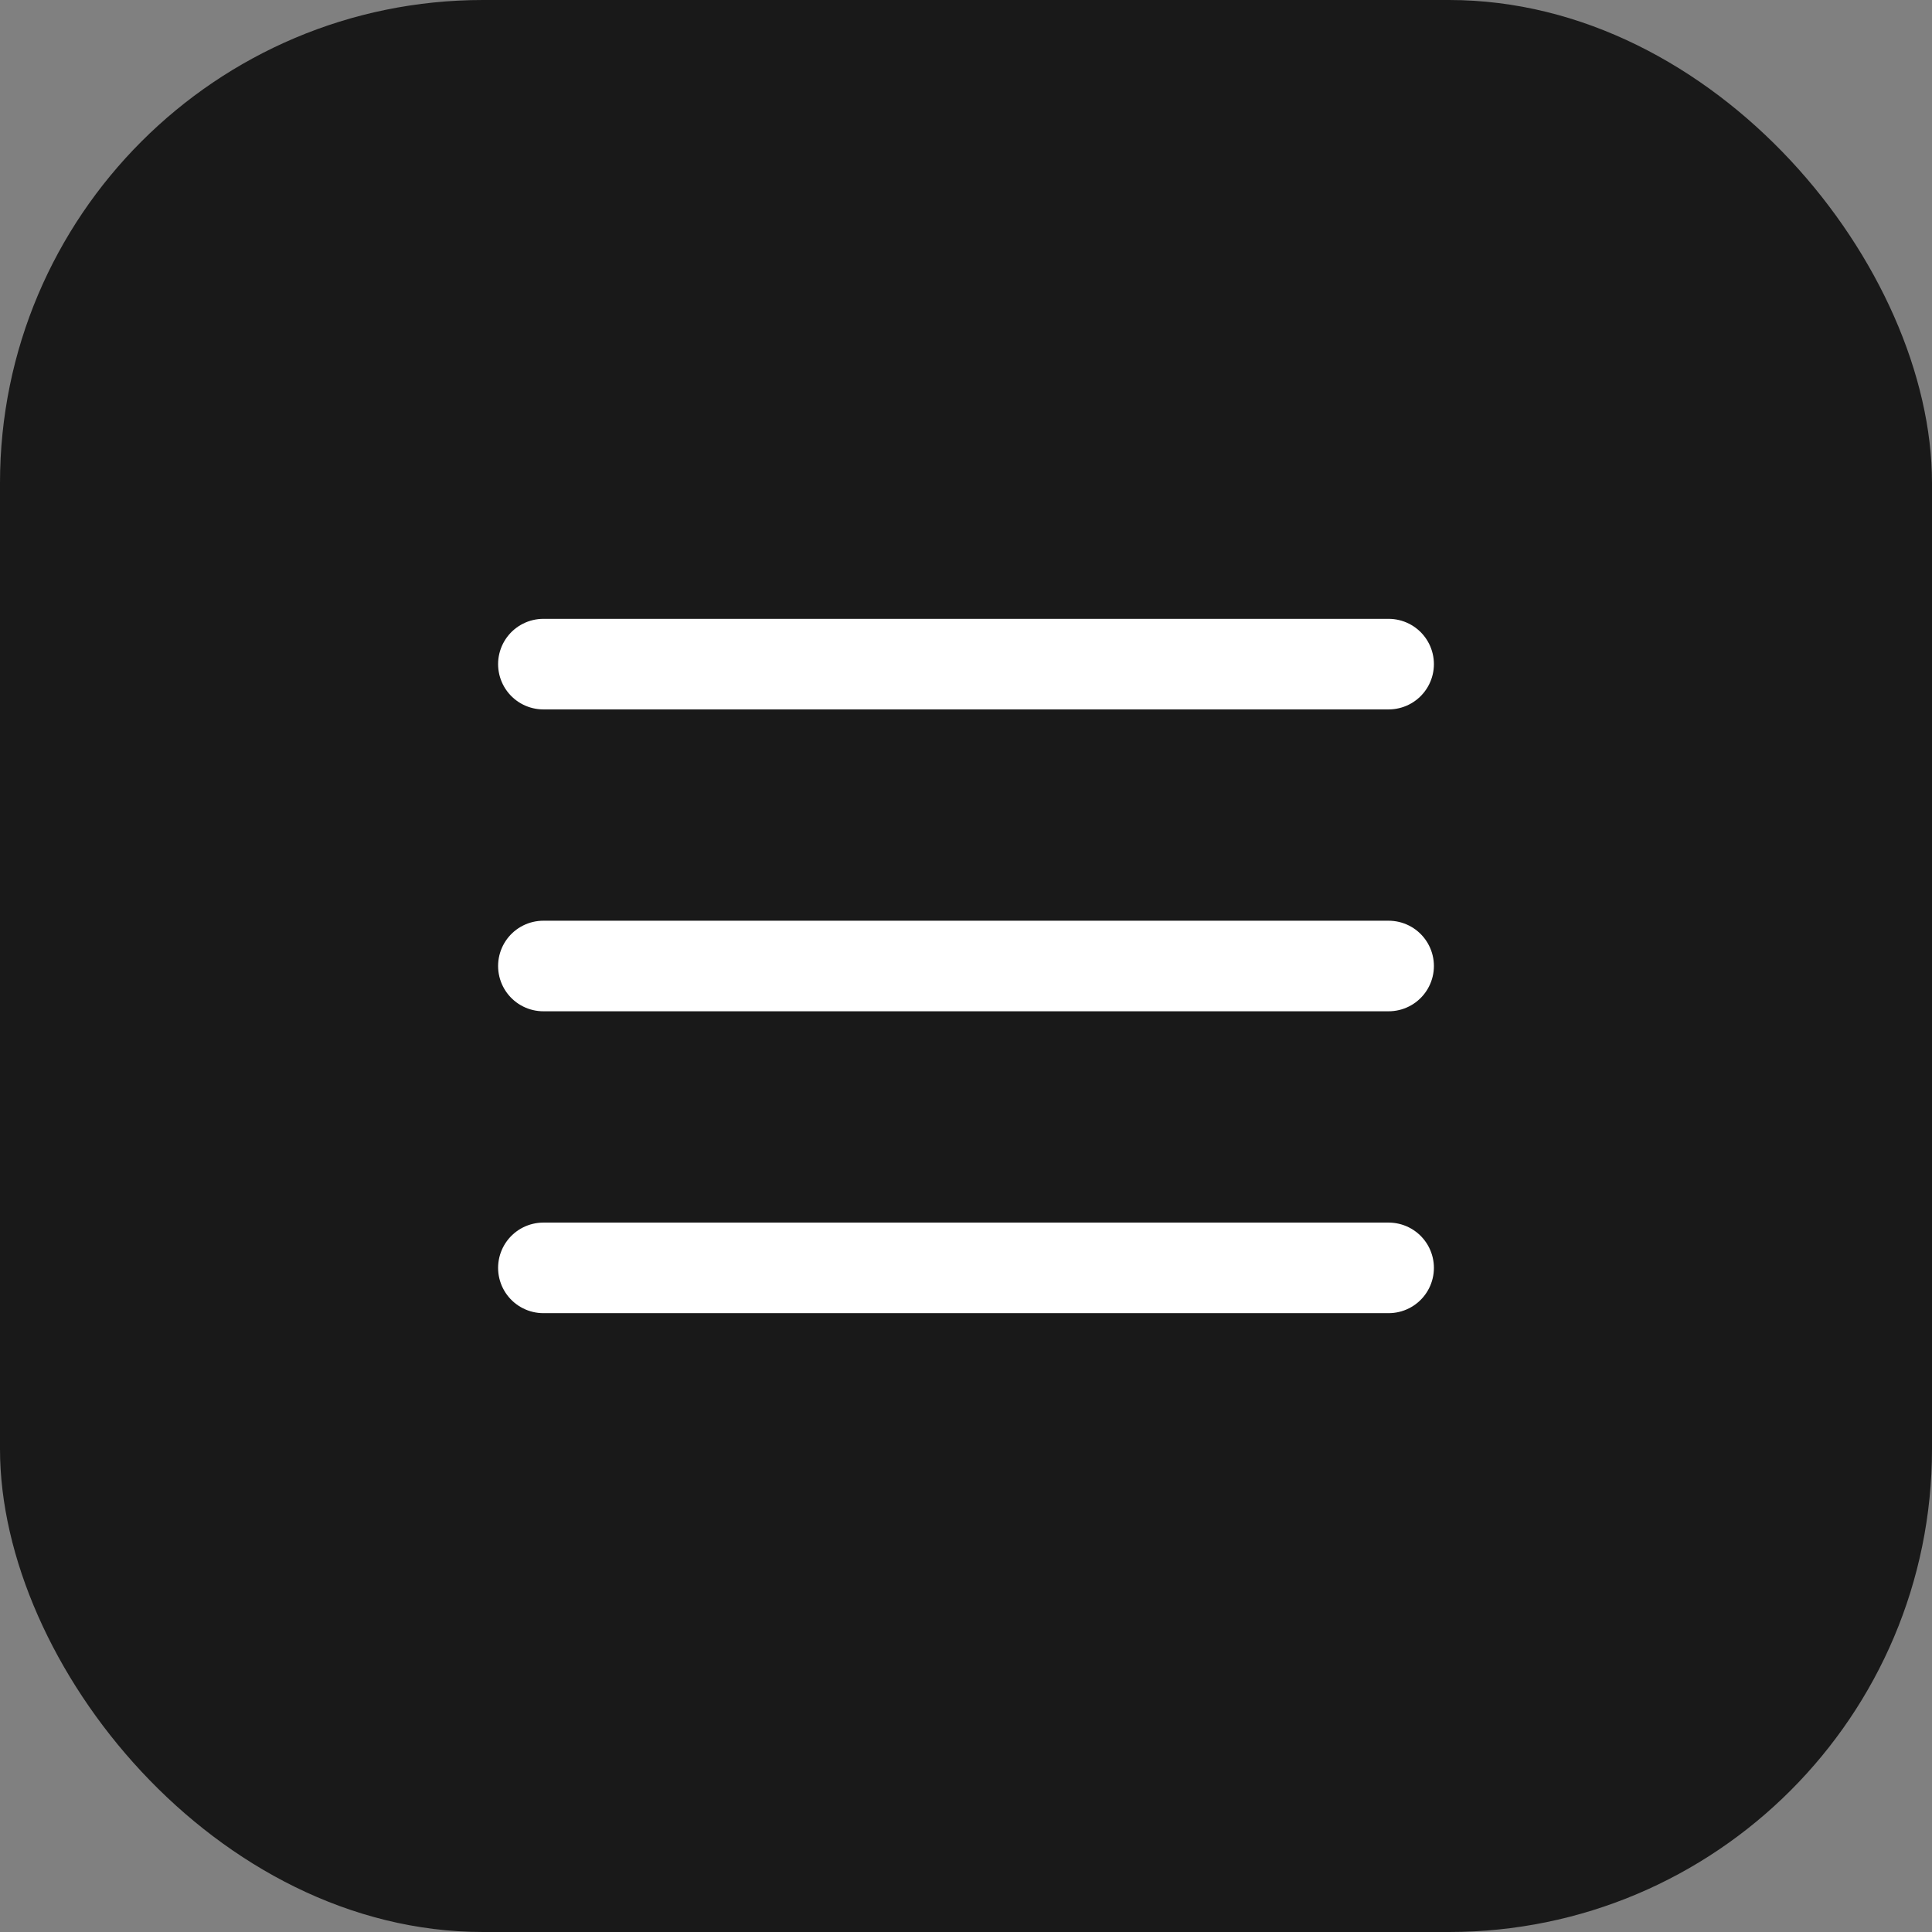
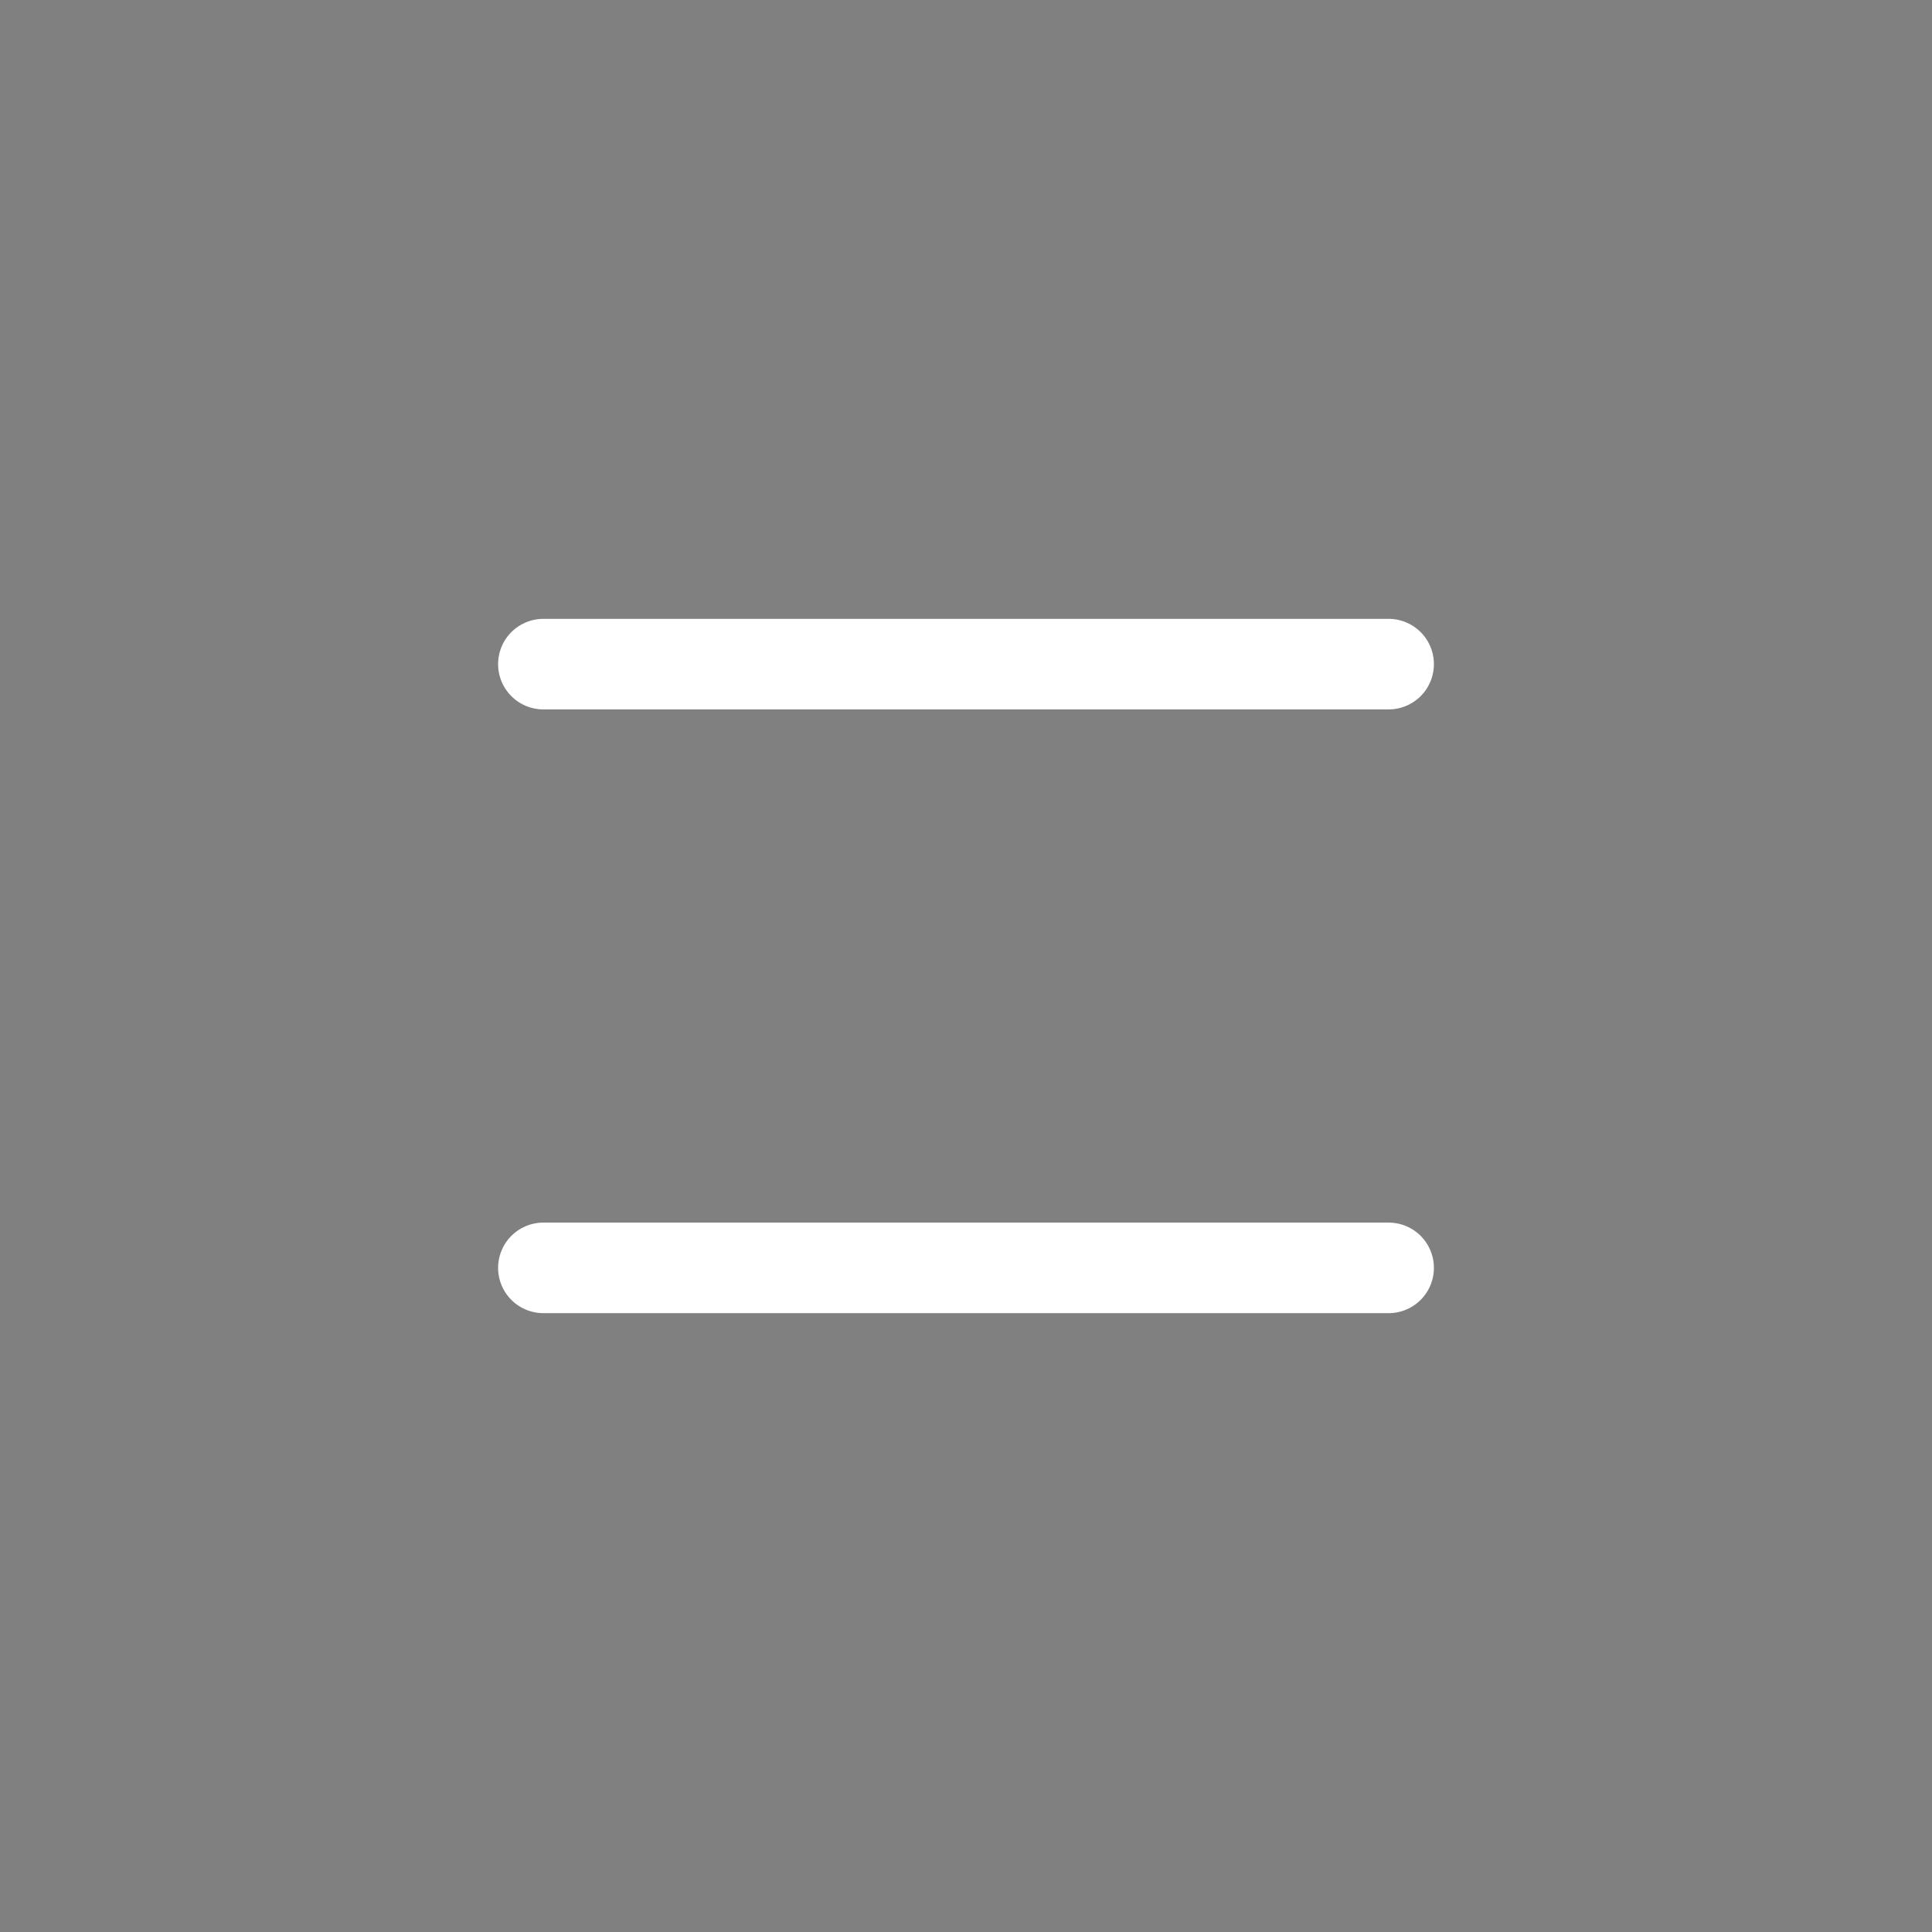
<svg xmlns="http://www.w3.org/2000/svg" width="32" height="32" viewBox="0 0 32 32" fill="none">
  <rect x="0" y="0" width="32" height="32" fill="#808080" stroke="none" />
-   <rect width="32" height="32" rx="8" fill="#191919" />
-   <path d="M9 21H23M9 16H23M9 11H23" stroke="white" stroke-width="1.5" stroke-linecap="round" stroke-linejoin="round" />
+   <path d="M9 21H23M9 16M9 11H23" stroke="white" stroke-width="1.5" stroke-linecap="round" stroke-linejoin="round" />
</svg>